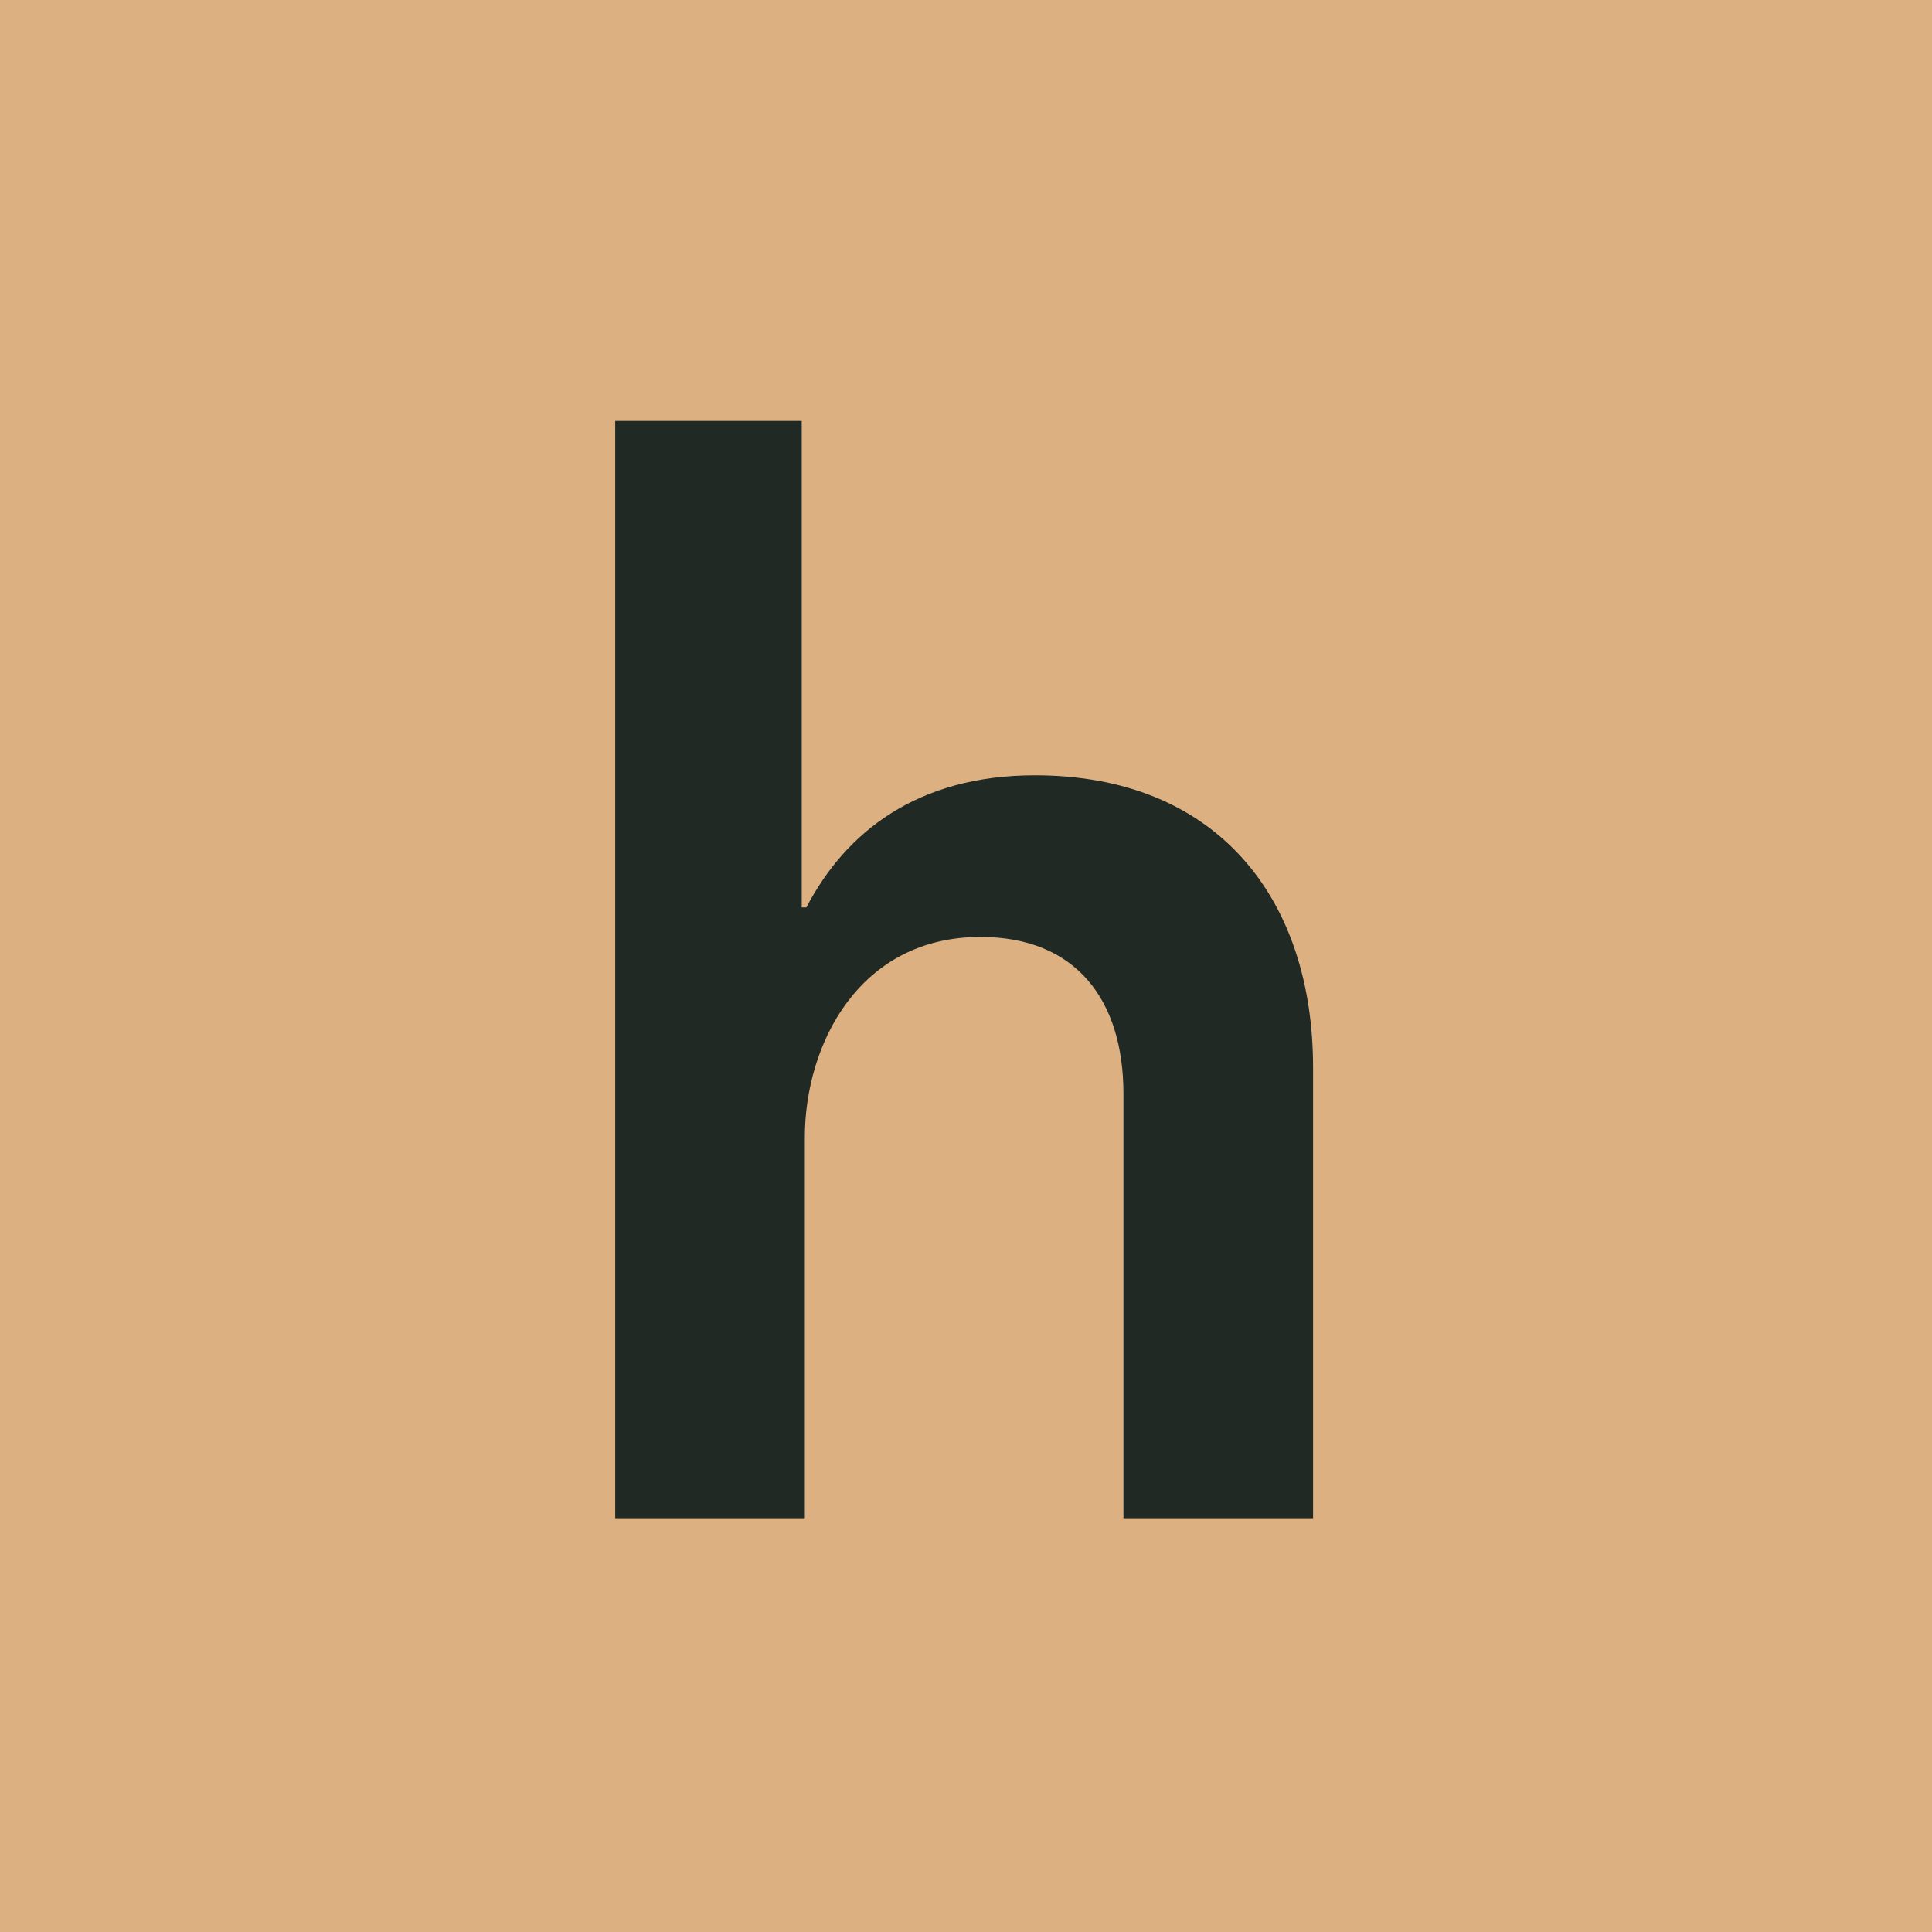
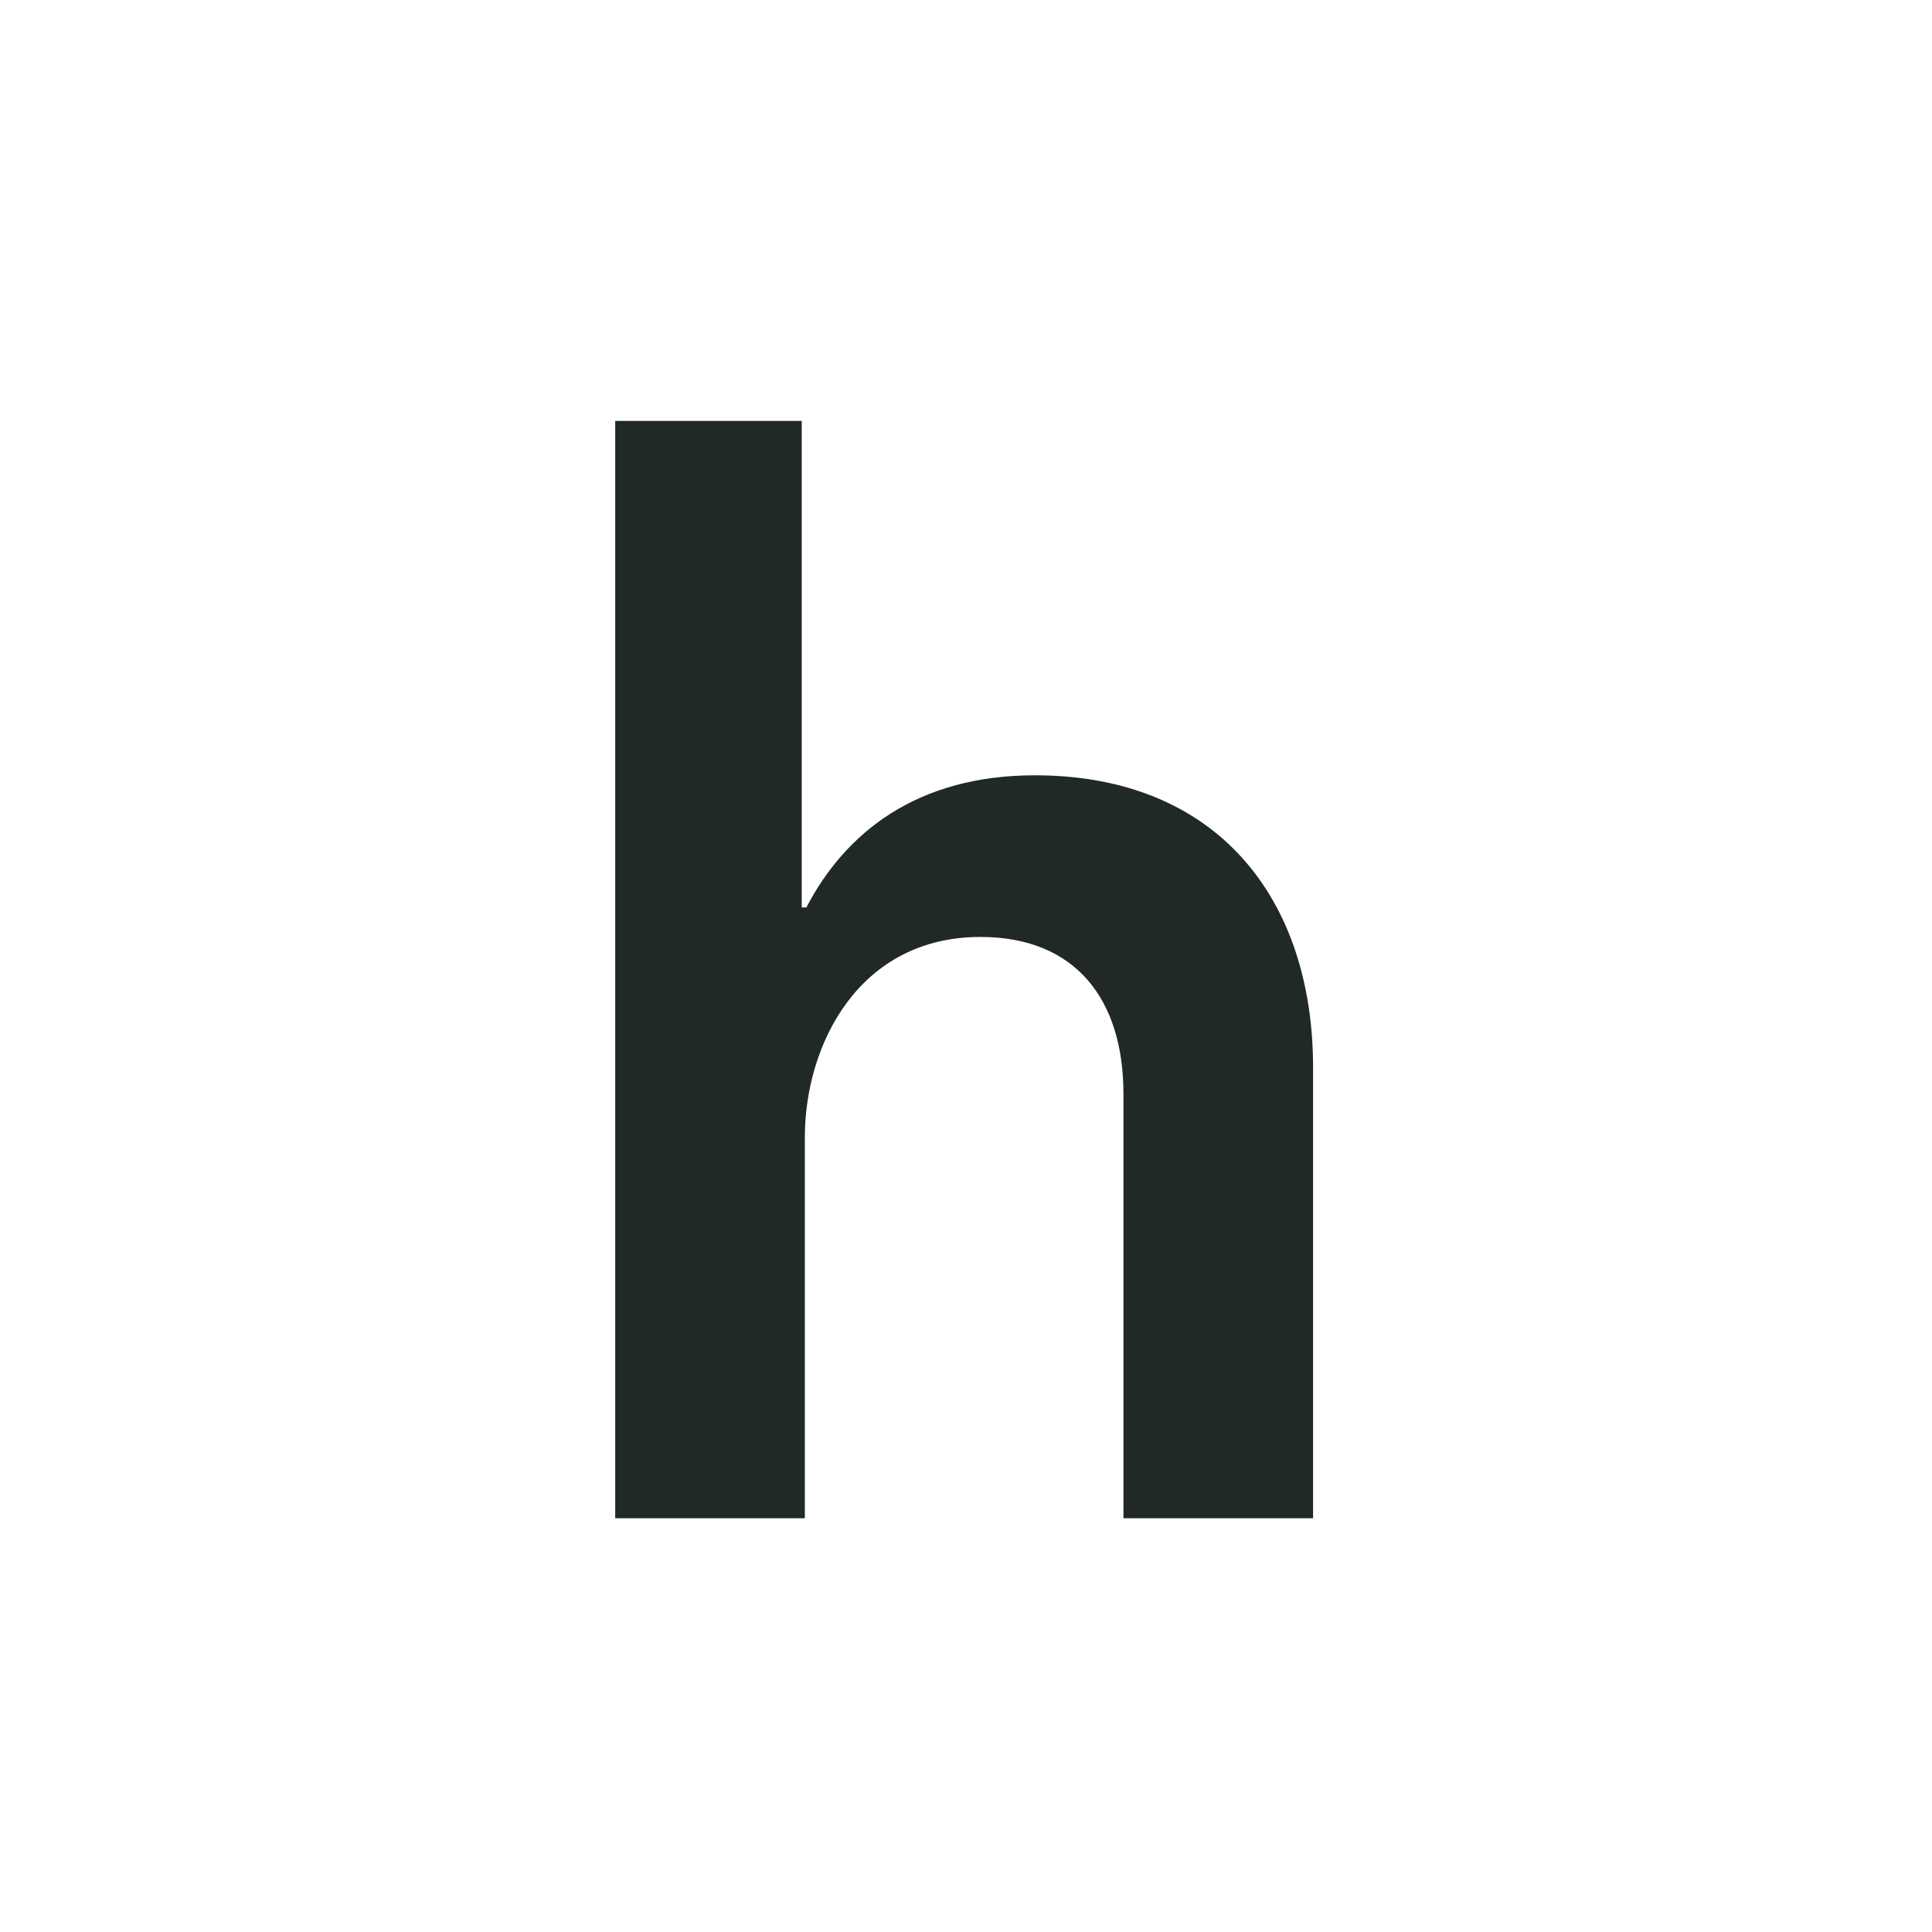
<svg xmlns="http://www.w3.org/2000/svg" width="179" height="179" viewBox="0 0 179 179" fill="none">
-   <rect width="179" height="179" fill="#DDB082" />
  <path d="M95.88 71.832C112.728 71.832 121.656 83.208 121.656 98.904V140.664H104.088V101.352C104.088 92.568 99.624 86.808 90.84 86.808C79.608 86.808 74.568 96.744 74.568 105.384V140.664H57V39H74.28V84.072H74.712C78.312 77.16 84.936 71.832 95.88 71.832Z" fill="#202923" />
</svg>